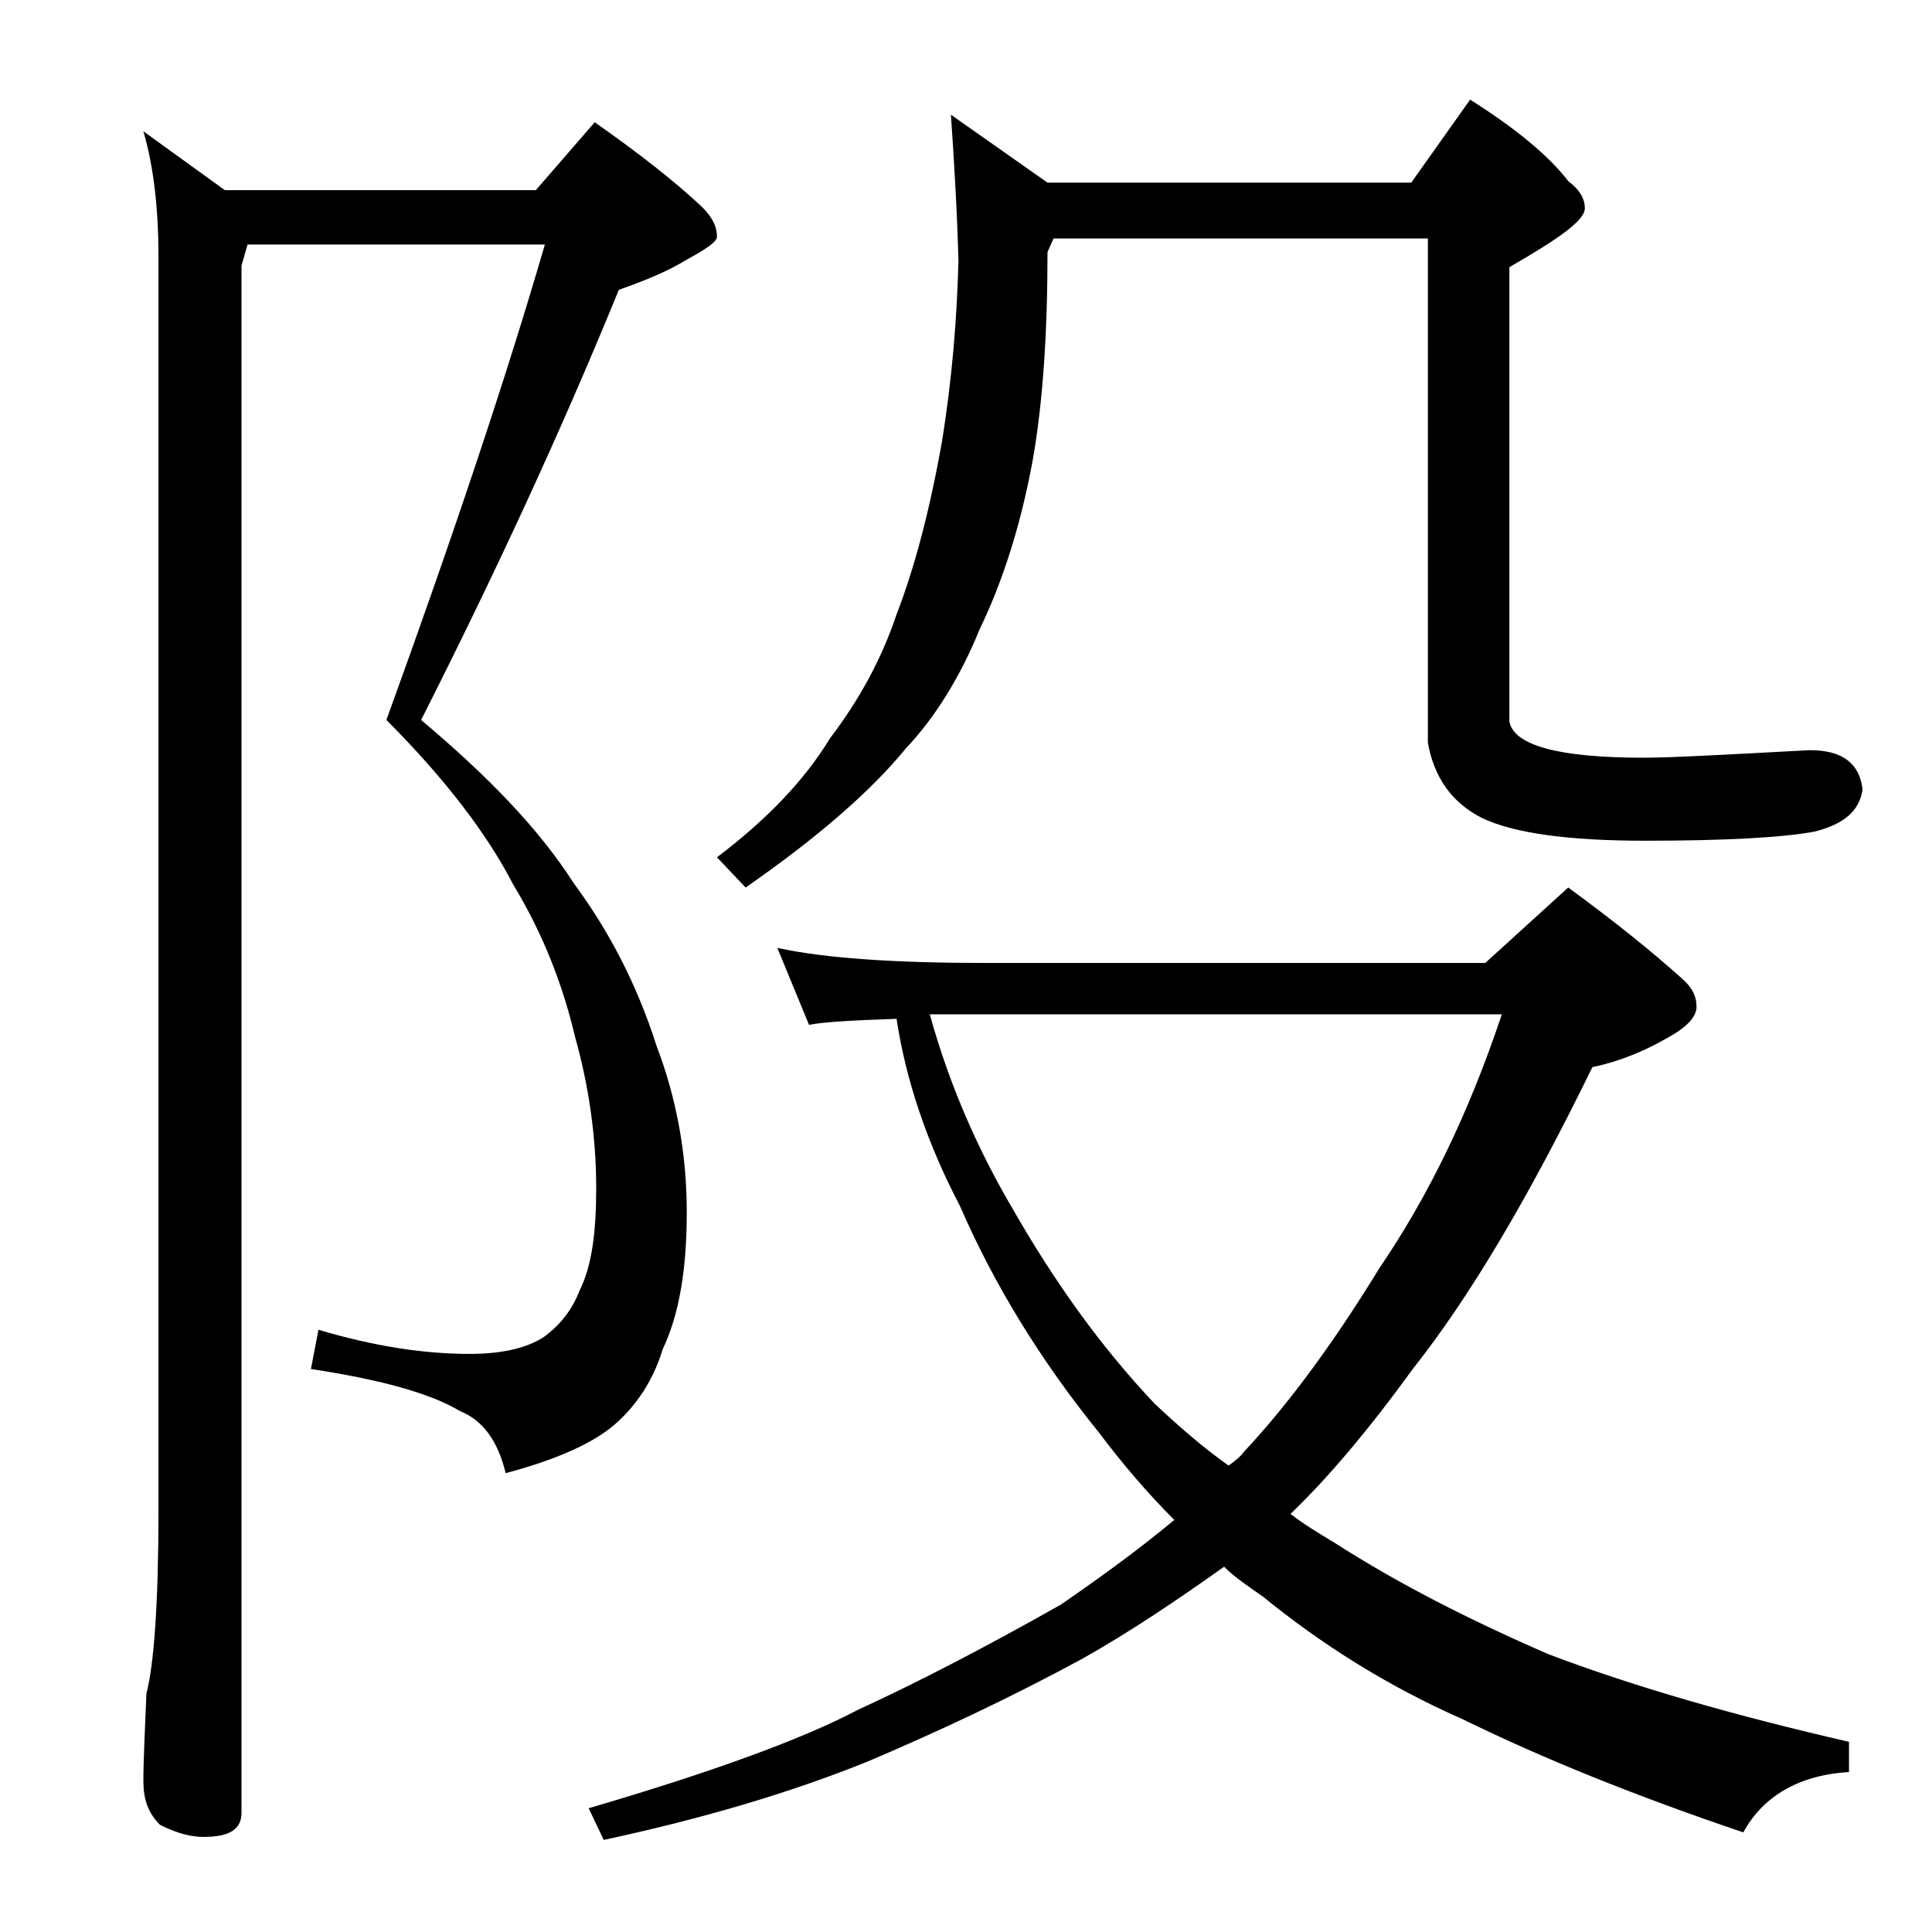
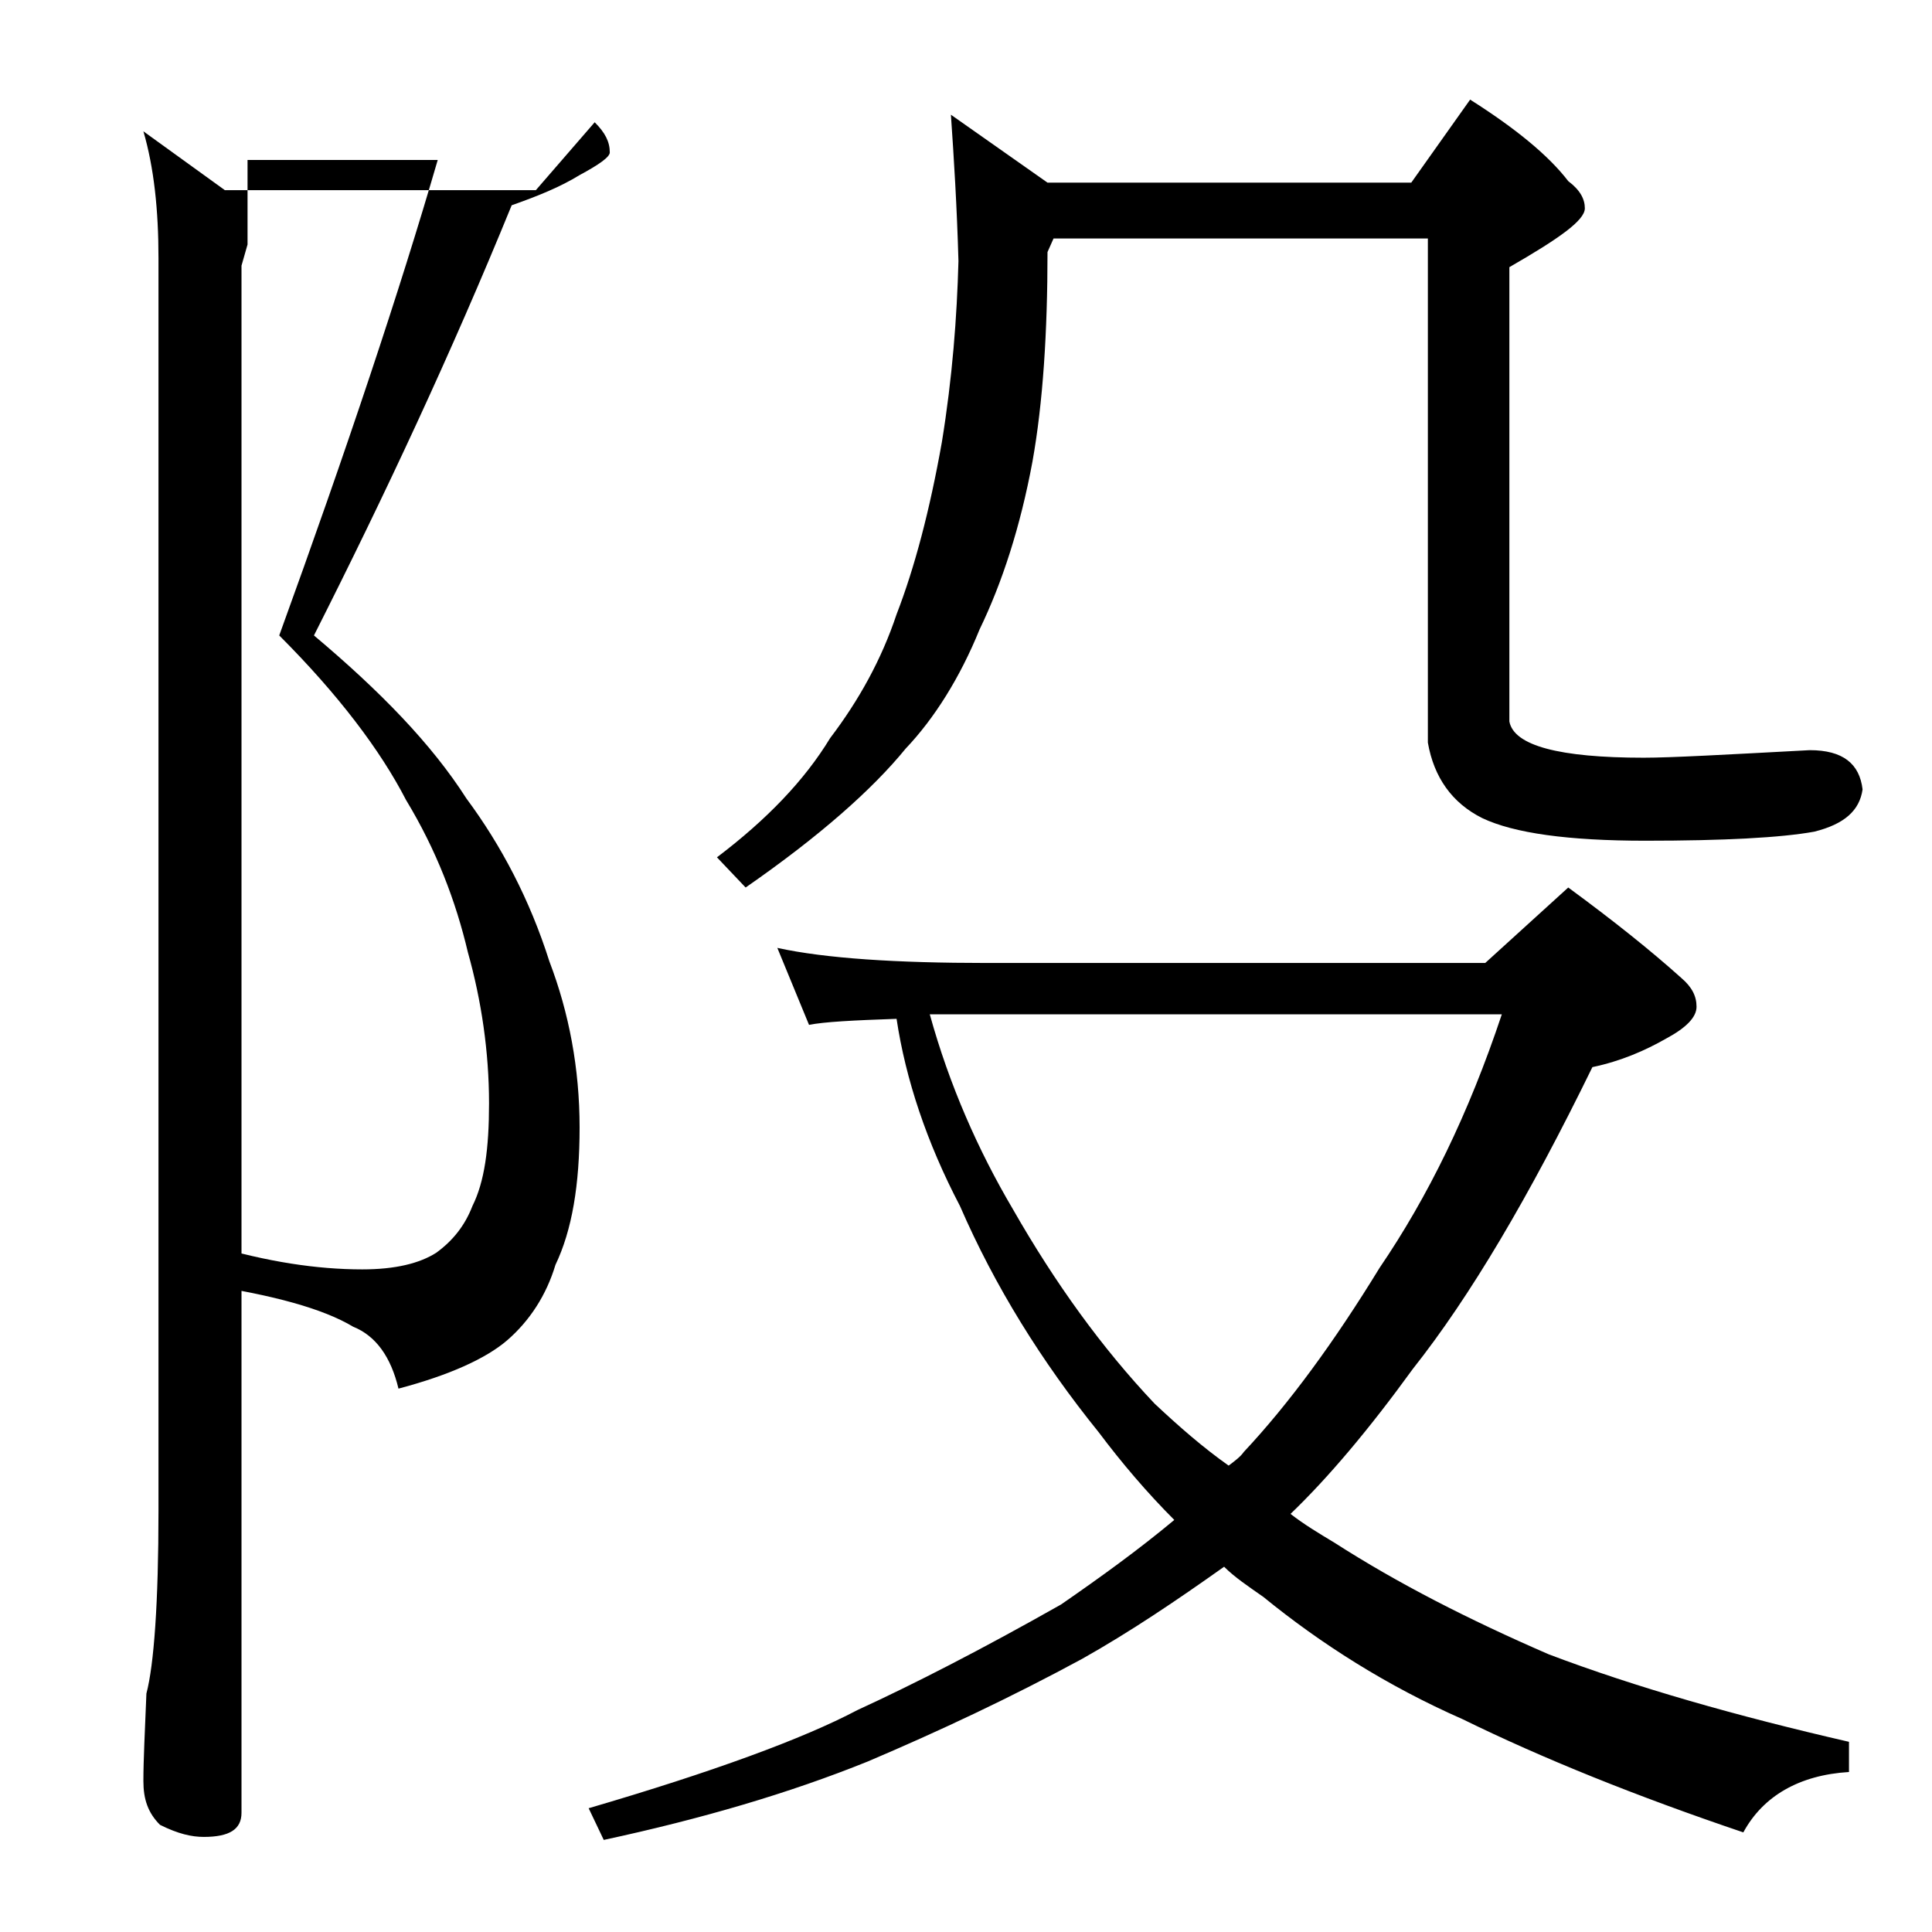
<svg xmlns="http://www.w3.org/2000/svg" version="1.1" id="Layer_1" x="0px" y="0px" viewBox="0 0 128 128" enable-background="new 0 0 128 128" xml:space="preserve">
-   <path d="M16.4,16.2L16,17.6v102.5c0,1.1-0.8,1.6-2.5,1.6c-0.8,0-1.7-0.2-2.9-0.8c-0.8-0.8-1.1-1.7-1.1-2.9c0-1.4,0.1-3.3,0.2-5.8  c0.5-1.9,0.8-6,0.8-12.1V17.1c0-3.2-0.3-6-1-8.4l5.4,3.9h20.6l3.9-4.5c3,2.1,5.4,4,7.1,5.6c0.7,0.7,1,1.3,1,2c0,0.3-0.7,0.8-2,1.5  c-1.3,0.8-2.8,1.4-4.5,2c-4,9.8-8.4,19.2-13.1,28.5c4.4,3.7,7.8,7.2,10.1,10.8c2.3,3.1,4.2,6.7,5.5,10.8c1.3,3.4,2,7.1,2,11  c0,3.8-0.5,6.8-1.6,9.1c-0.6,2-1.7,3.7-3.2,5c-1.4,1.2-3.8,2.3-7.2,3.2c-0.5-2.1-1.5-3.5-3-4.1c-2-1.2-5.3-2.1-9.9-2.8l0.5-2.6  c3.7,1.1,7,1.6,10,1.6c2.2,0,3.8-0.4,4.9-1.1c1.1-0.8,1.9-1.8,2.4-3.1c0.8-1.6,1.1-3.8,1.1-6.8c0-3.4-0.5-6.8-1.4-10  c-0.8-3.4-2.1-6.8-4.1-10.1c-1.7-3.3-4.5-7-8.4-10.9c4.5-12.4,8-22.9,10.5-31.5H16.4z M51.5,62.8c3.2,0.7,7.9,1,13.9,1h33l5.5-5  c3,2.2,5.5,4.2,7.5,6c0.7,0.6,1,1.2,1,1.9c0,0.7-0.7,1.4-2,2.1c-1.4,0.8-3,1.5-4.9,1.9c-4.2,8.6-8.1,15.2-11.9,20  c-2.9,4-5.6,7.2-8.1,9.6c0.9,0.7,1.9,1.3,2.9,1.9c4.2,2.7,8.9,5.1,14.2,7.4c5.8,2.2,12.5,4.1,19.9,5.8v2c-3.3,0.2-5.7,1.6-7,4  c-7.1-2.4-13.3-4.9-18.6-7.5c-5-2.2-9.4-5-13.2-8.1c-1-0.7-1.9-1.3-2.6-2c-3.1,2.2-6.2,4.3-9.4,6.1c-4.8,2.6-9.5,4.8-14.2,6.8  c-5.2,2.1-11,3.8-17.5,5.2l-1-2.1c8.2-2.4,14.2-4.6,17.8-6.5c3.7-1.7,8.2-4,13.5-7c2.6-1.8,5.1-3.6,7.5-5.6c-1.8-1.8-3.5-3.8-5-5.8  c-3.8-4.7-6.9-9.7-9.2-15c-2.2-4.2-3.6-8.4-4.2-12.4c-2.9,0.1-4.8,0.2-5.8,0.4L51.5,62.8z M63,7.6l6.4,4.5h24.1l3.9-5.5  c3,1.9,5.2,3.7,6.5,5.4c0.8,0.6,1.1,1.2,1.1,1.8c0,0.8-1.7,2-5,3.9v30.1c0.3,1.6,3.3,2.4,8.9,2.4c1.8,0,5.4-0.2,11-0.5  c2.2,0,3.3,0.9,3.5,2.6c-0.2,1.4-1.2,2.3-3.2,2.8c-2.2,0.4-6,0.6-11.2,0.6c-5.1,0-8.7-0.5-10.8-1.5c-2-1-3.2-2.7-3.6-5V15.8H69.8  l-0.4,0.9c0,5.3-0.3,10-1,13.9c-0.8,4.3-2,8-3.5,11.1c-1.3,3.2-3,5.9-4.9,7.9c-2.2,2.7-5.7,5.8-10.6,9.2l-1.9-2  c3.3-2.5,5.8-5.1,7.5-7.9c1.9-2.5,3.4-5.2,4.4-8.2c1.2-3.1,2.2-6.9,3-11.4c0.7-4.3,1-8.3,1.1-12C63.4,13.7,63.2,10.5,63,7.6z   M61.6,67.2c1.3,4.7,3.2,9,5.5,12.9C69.9,85,73,89.3,76.5,93c1.6,1.5,3.2,2.9,4.9,4.1c0.4-0.3,0.8-0.6,1-0.9c3-3.2,6-7.3,9-12.2  c3.2-4.7,5.9-10.2,8.1-16.8H61.6z" />
+   <path d="M16.4,16.2L16,17.6v102.5c0,1.1-0.8,1.6-2.5,1.6c-0.8,0-1.7-0.2-2.9-0.8c-0.8-0.8-1.1-1.7-1.1-2.9c0-1.4,0.1-3.3,0.2-5.8  c0.5-1.9,0.8-6,0.8-12.1V17.1c0-3.2-0.3-6-1-8.4l5.4,3.9h20.6l3.9-4.5c0.7,0.7,1,1.3,1,2c0,0.3-0.7,0.8-2,1.5  c-1.3,0.8-2.8,1.4-4.5,2c-4,9.8-8.4,19.2-13.1,28.5c4.4,3.7,7.8,7.2,10.1,10.8c2.3,3.1,4.2,6.7,5.5,10.8c1.3,3.4,2,7.1,2,11  c0,3.8-0.5,6.8-1.6,9.1c-0.6,2-1.7,3.7-3.2,5c-1.4,1.2-3.8,2.3-7.2,3.2c-0.5-2.1-1.5-3.5-3-4.1c-2-1.2-5.3-2.1-9.9-2.8l0.5-2.6  c3.7,1.1,7,1.6,10,1.6c2.2,0,3.8-0.4,4.9-1.1c1.1-0.8,1.9-1.8,2.4-3.1c0.8-1.6,1.1-3.8,1.1-6.8c0-3.4-0.5-6.8-1.4-10  c-0.8-3.4-2.1-6.8-4.1-10.1c-1.7-3.3-4.5-7-8.4-10.9c4.5-12.4,8-22.9,10.5-31.5H16.4z M51.5,62.8c3.2,0.7,7.9,1,13.9,1h33l5.5-5  c3,2.2,5.5,4.2,7.5,6c0.7,0.6,1,1.2,1,1.9c0,0.7-0.7,1.4-2,2.1c-1.4,0.8-3,1.5-4.9,1.9c-4.2,8.6-8.1,15.2-11.9,20  c-2.9,4-5.6,7.2-8.1,9.6c0.9,0.7,1.9,1.3,2.9,1.9c4.2,2.7,8.9,5.1,14.2,7.4c5.8,2.2,12.5,4.1,19.9,5.8v2c-3.3,0.2-5.7,1.6-7,4  c-7.1-2.4-13.3-4.9-18.6-7.5c-5-2.2-9.4-5-13.2-8.1c-1-0.7-1.9-1.3-2.6-2c-3.1,2.2-6.2,4.3-9.4,6.1c-4.8,2.6-9.5,4.8-14.2,6.8  c-5.2,2.1-11,3.8-17.5,5.2l-1-2.1c8.2-2.4,14.2-4.6,17.8-6.5c3.7-1.7,8.2-4,13.5-7c2.6-1.8,5.1-3.6,7.5-5.6c-1.8-1.8-3.5-3.8-5-5.8  c-3.8-4.7-6.9-9.7-9.2-15c-2.2-4.2-3.6-8.4-4.2-12.4c-2.9,0.1-4.8,0.2-5.8,0.4L51.5,62.8z M63,7.6l6.4,4.5h24.1l3.9-5.5  c3,1.9,5.2,3.7,6.5,5.4c0.8,0.6,1.1,1.2,1.1,1.8c0,0.8-1.7,2-5,3.9v30.1c0.3,1.6,3.3,2.4,8.9,2.4c1.8,0,5.4-0.2,11-0.5  c2.2,0,3.3,0.9,3.5,2.6c-0.2,1.4-1.2,2.3-3.2,2.8c-2.2,0.4-6,0.6-11.2,0.6c-5.1,0-8.7-0.5-10.8-1.5c-2-1-3.2-2.7-3.6-5V15.8H69.8  l-0.4,0.9c0,5.3-0.3,10-1,13.9c-0.8,4.3-2,8-3.5,11.1c-1.3,3.2-3,5.9-4.9,7.9c-2.2,2.7-5.7,5.8-10.6,9.2l-1.9-2  c3.3-2.5,5.8-5.1,7.5-7.9c1.9-2.5,3.4-5.2,4.4-8.2c1.2-3.1,2.2-6.9,3-11.4c0.7-4.3,1-8.3,1.1-12C63.4,13.7,63.2,10.5,63,7.6z   M61.6,67.2c1.3,4.7,3.2,9,5.5,12.9C69.9,85,73,89.3,76.5,93c1.6,1.5,3.2,2.9,4.9,4.1c0.4-0.3,0.8-0.6,1-0.9c3-3.2,6-7.3,9-12.2  c3.2-4.7,5.9-10.2,8.1-16.8H61.6z" />
</svg>